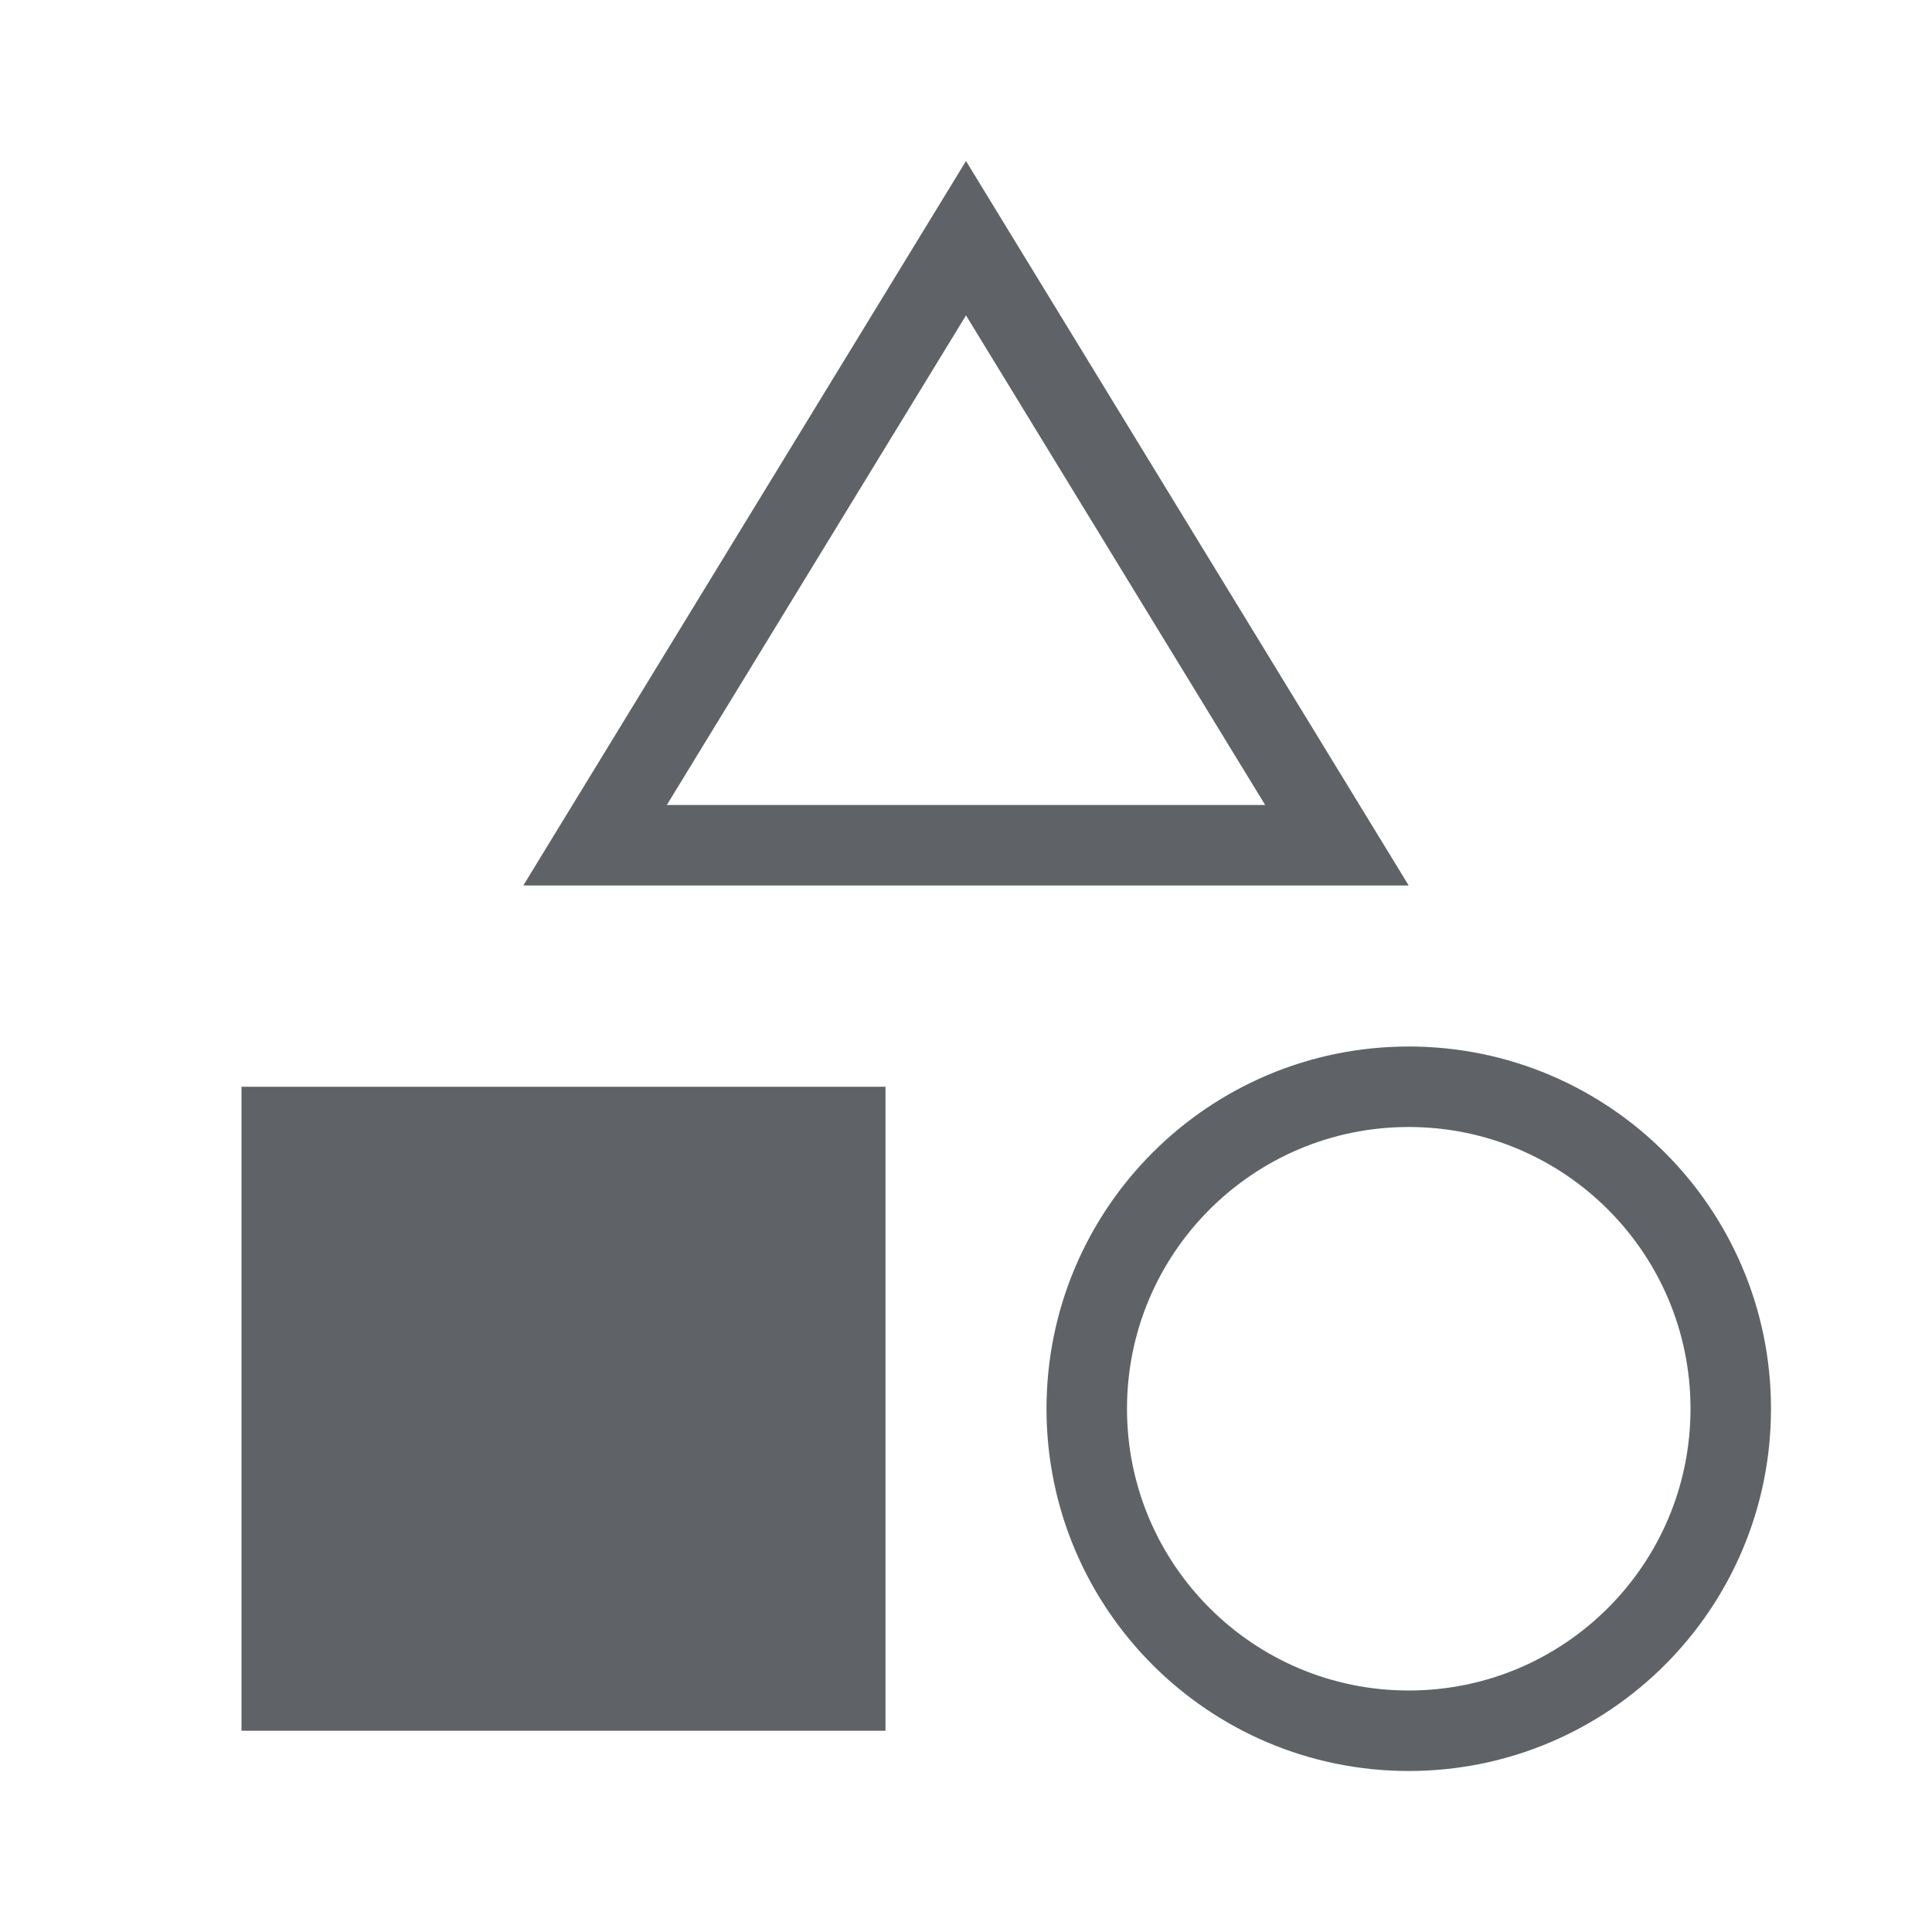
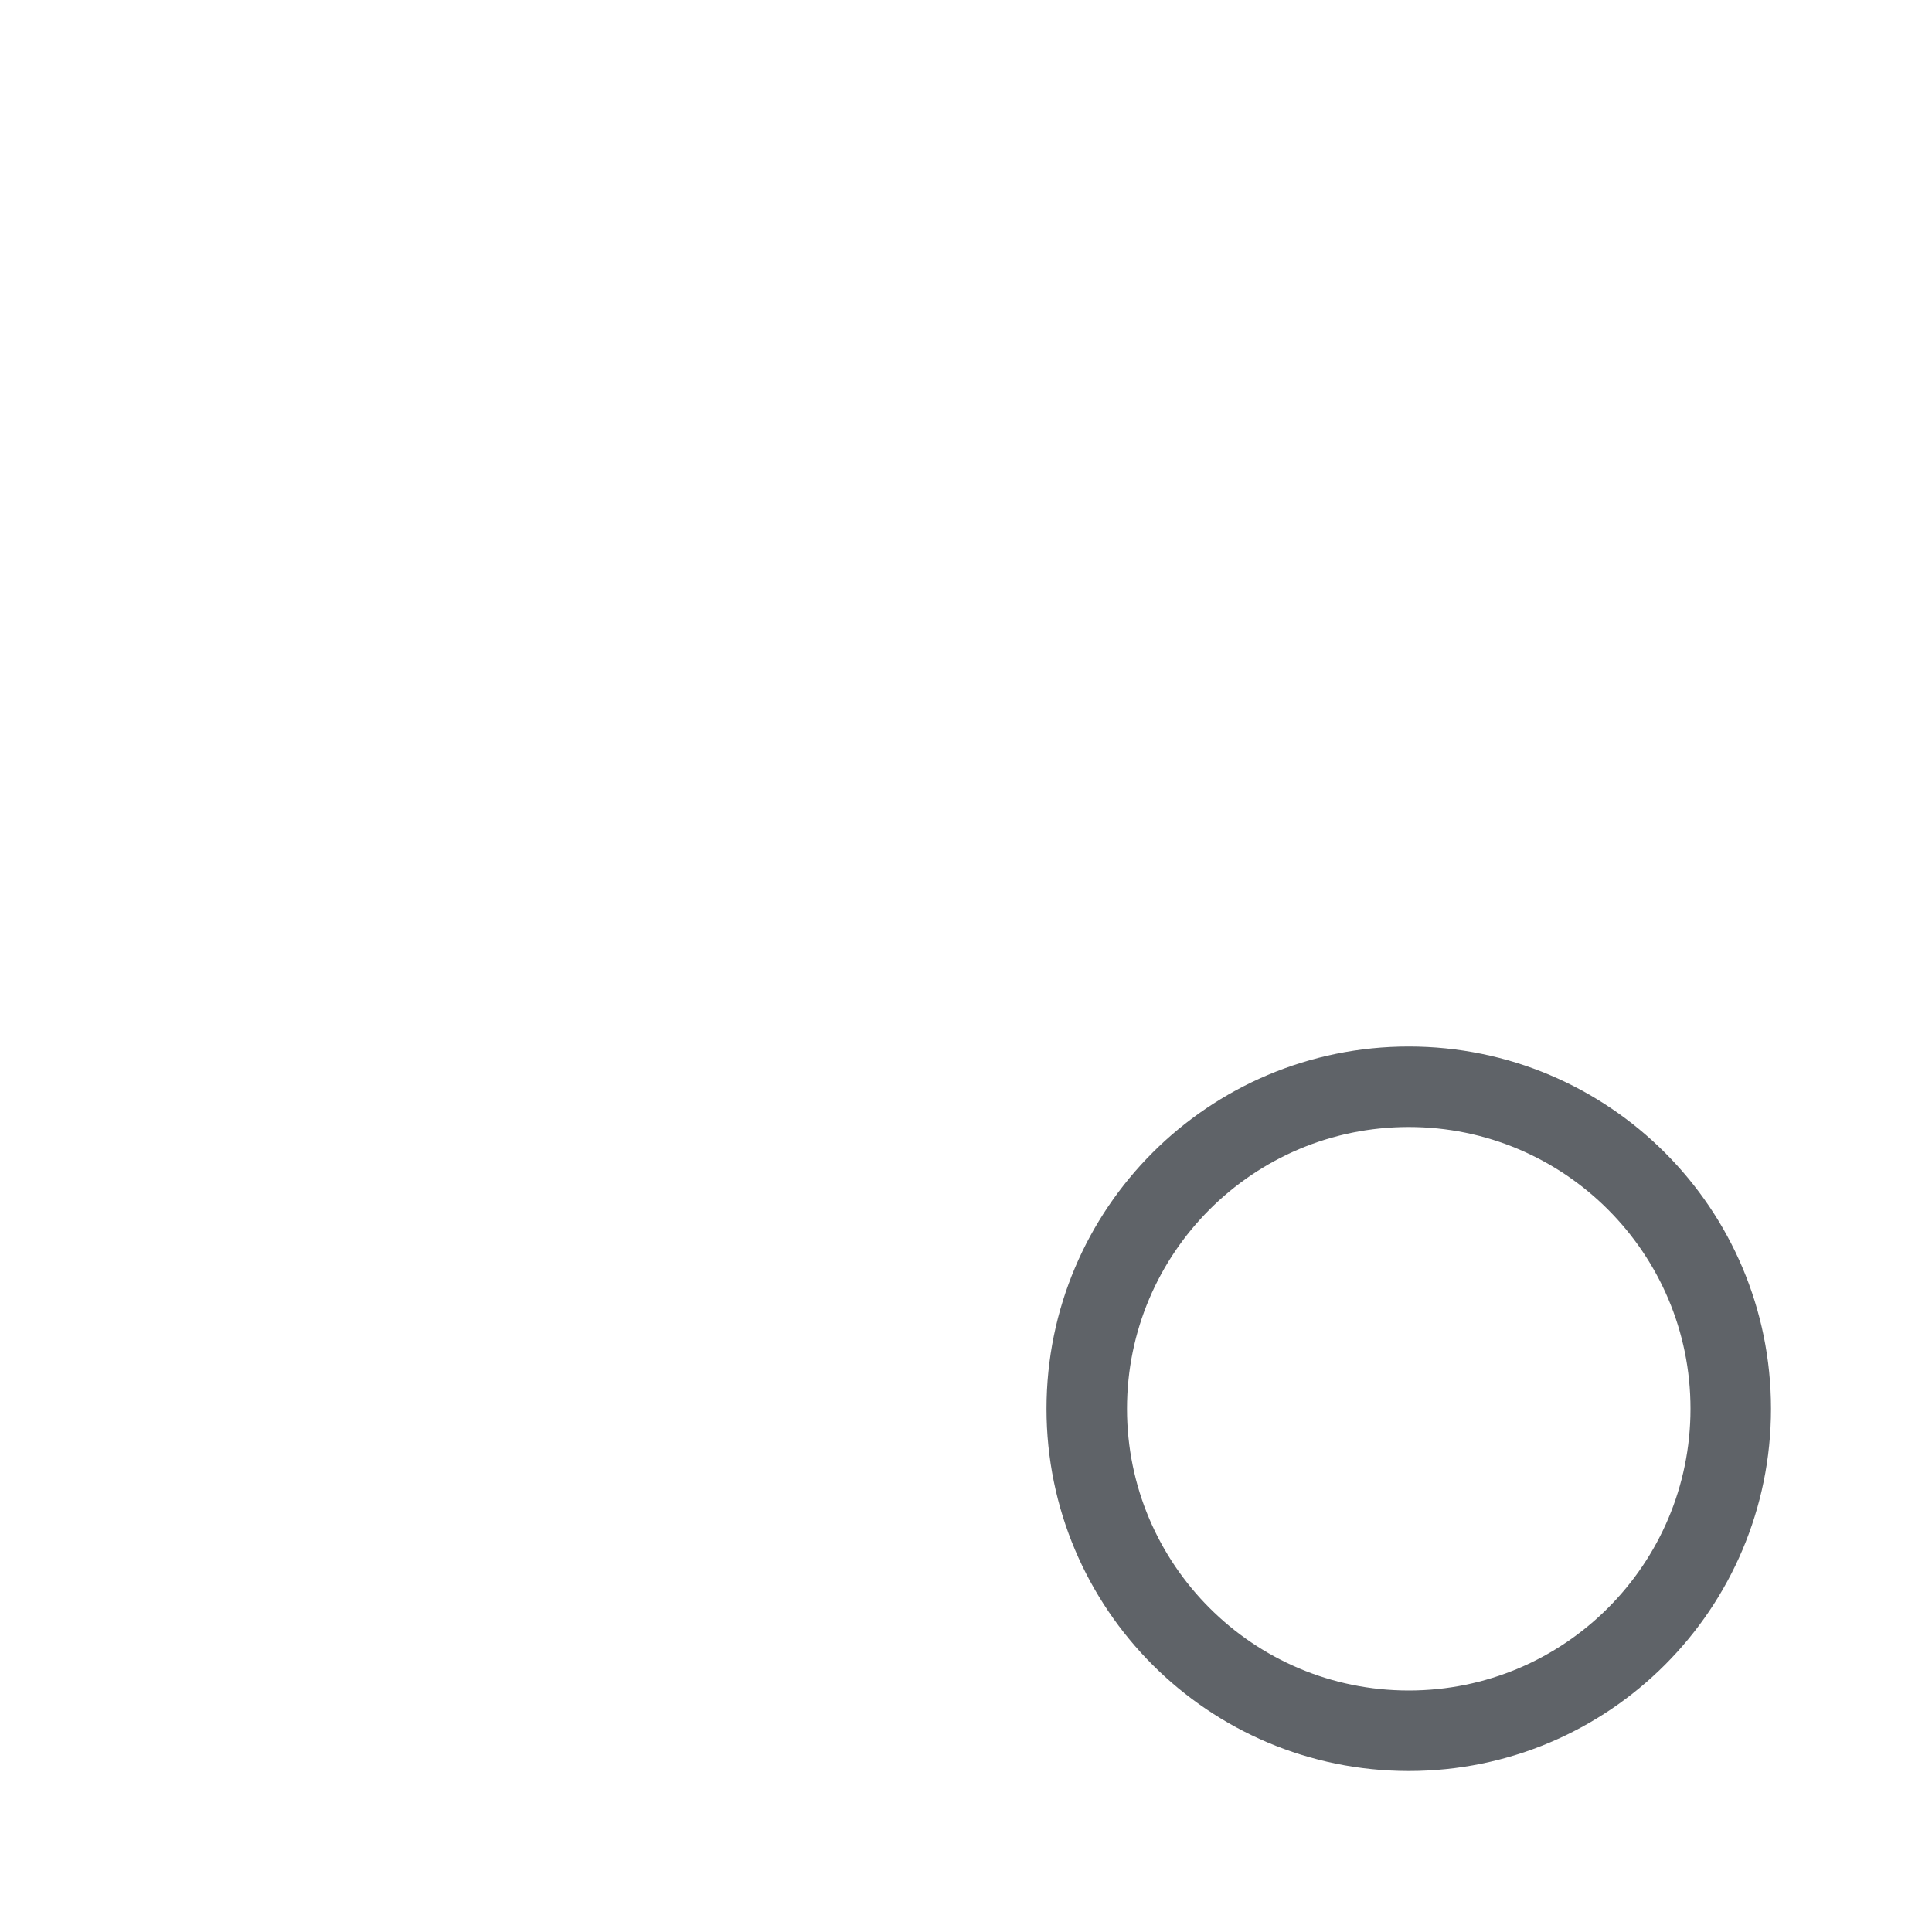
<svg xmlns="http://www.w3.org/2000/svg" width="24" height="24" viewBox="0 0 24 24" fill="none">
-   <path d="M16.608 10.5H7.392L12 2.959L16.608 10.5Z" stroke="#5F6368" />
  <path d="M21.5 17.5C21.5 19.709 19.709 21.5 17.5 21.5C15.291 21.5 13.5 19.709 13.5 17.5C13.5 15.291 15.291 13.5 17.5 13.5C19.709 13.5 21.5 15.291 21.5 17.5Z" stroke="#5F6368" />
-   <path d="M3 13.5H11V21.5H3V13.5Z" fill="#5F6368" />
</svg>